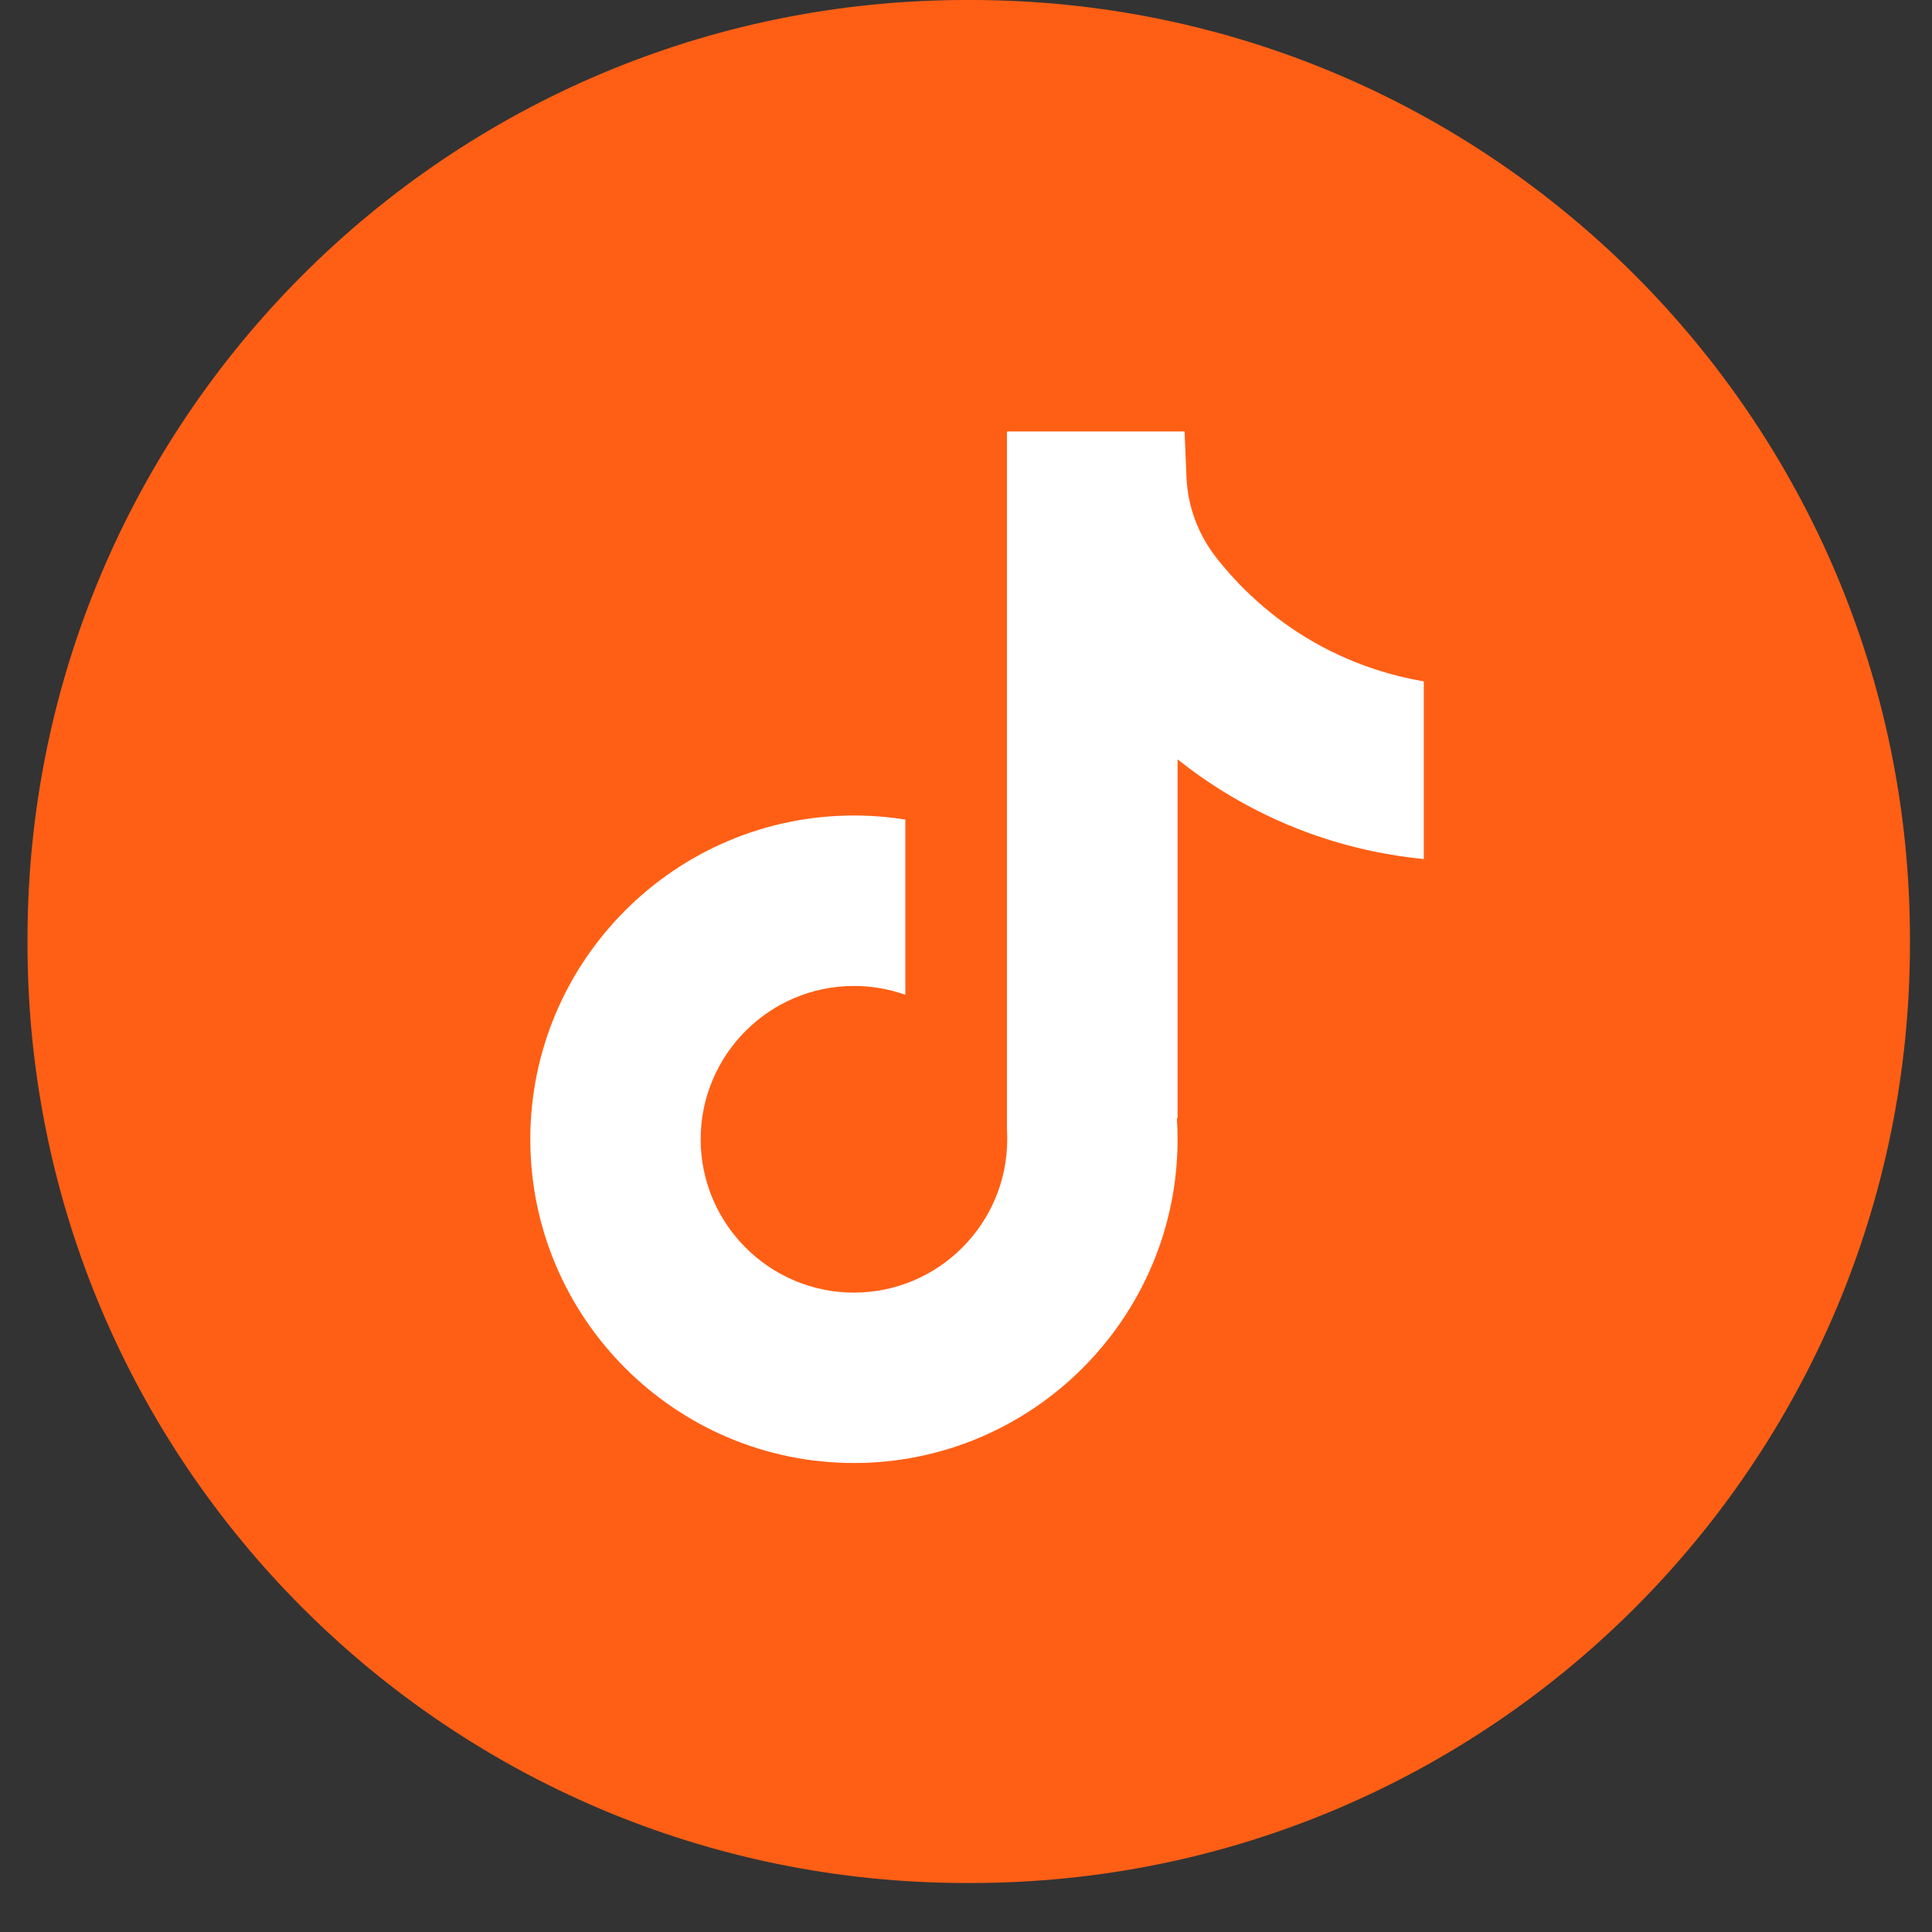
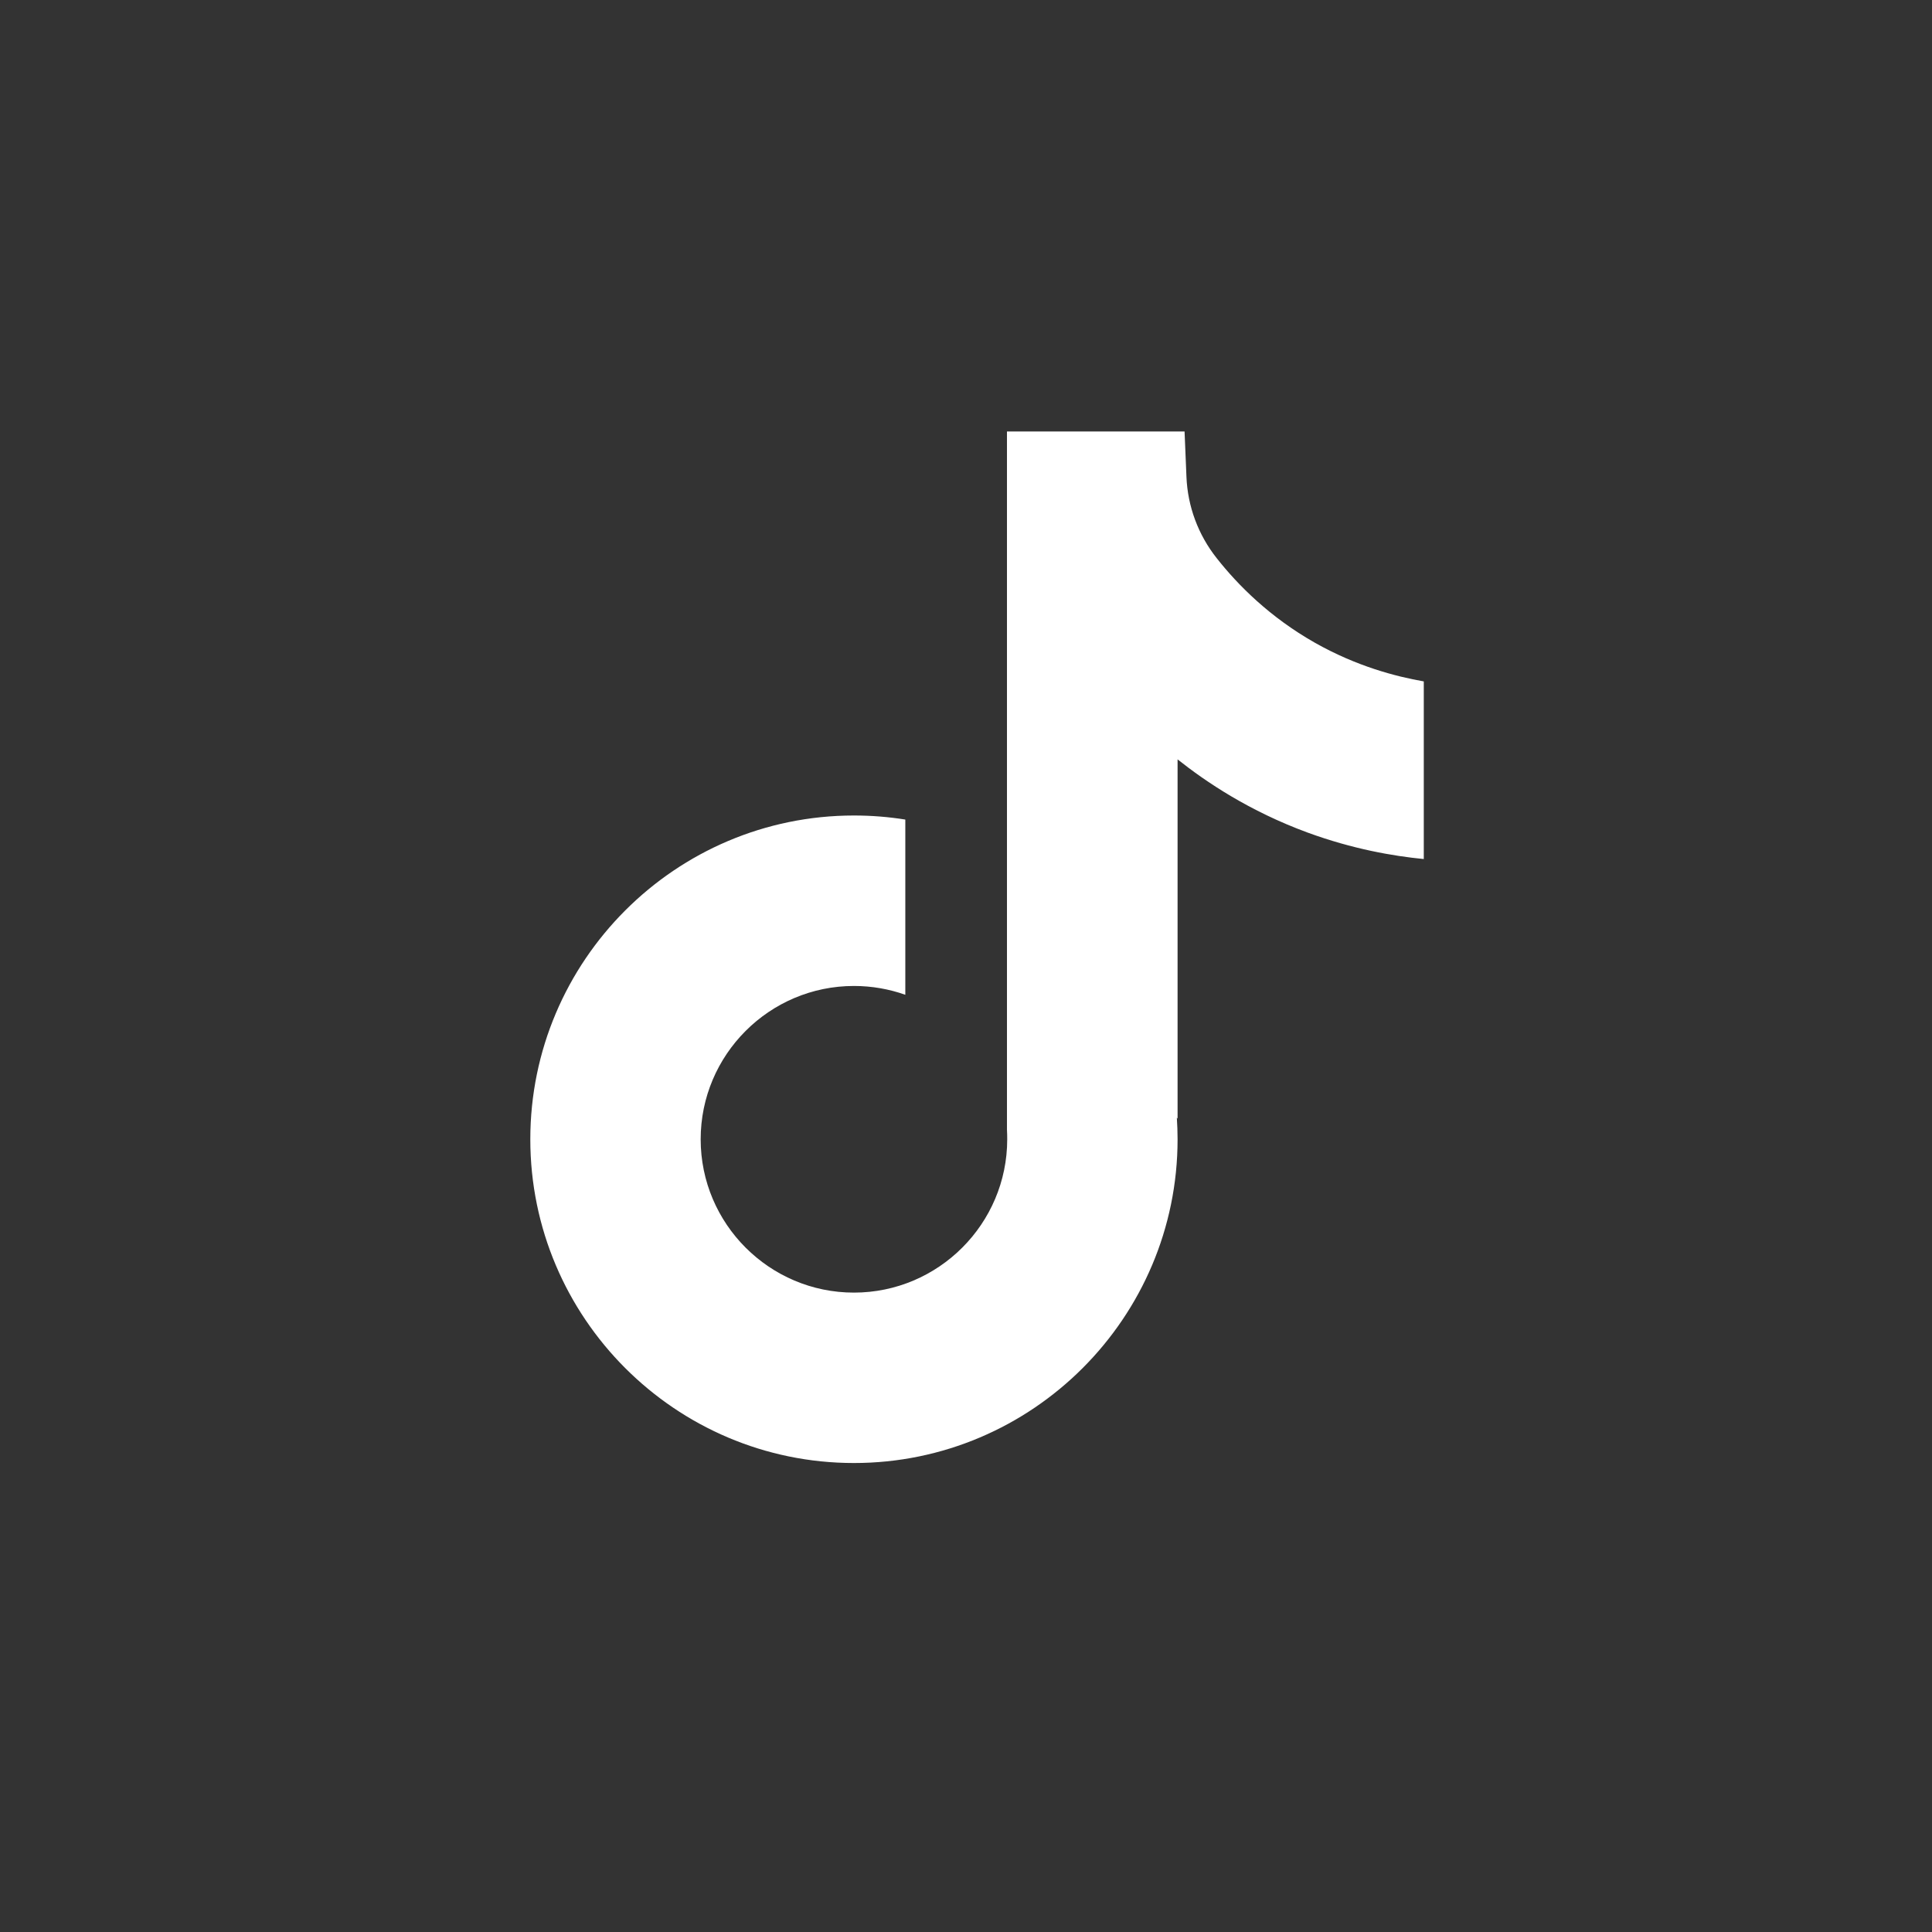
<svg xmlns="http://www.w3.org/2000/svg" width="39" height="39" viewBox="0 0 39 39" fill="none">
  <rect x="0" y="0" width="39" height="39" fill="#333333" stroke="none" />
-   <path d="M19.598 0H19.511C9.042 0 0.555 8.49 0.555 18.962V19.049C0.555 29.521 9.042 38.011 19.511 38.011H19.598C30.067 38.011 38.555 29.521 38.555 19.049V18.962C38.555 8.49 30.067 0 19.598 0Z" fill="#FF5F15" />
  <path d="M28.741 13.752V17.341C28.113 17.28 27.299 17.137 26.397 16.807C25.221 16.375 24.345 15.785 23.771 15.329V22.582L23.756 22.56C23.765 22.704 23.771 22.85 23.771 22.998C23.771 26.6 20.84 29.533 17.238 29.533C13.635 29.533 10.705 26.6 10.705 22.998C10.705 19.396 13.635 16.462 17.238 16.462C17.591 16.462 17.937 16.49 18.275 16.544V20.081C17.95 19.966 17.601 19.903 17.238 19.903C15.533 19.903 14.144 21.291 14.144 22.998C14.144 24.705 15.533 26.093 17.238 26.093C18.943 26.093 20.332 24.704 20.332 22.998C20.332 22.934 20.331 22.87 20.327 22.806V8.71H23.912C23.925 9.014 23.937 9.32 23.95 9.624C23.974 10.222 24.187 10.795 24.559 11.265C24.994 11.818 25.637 12.46 26.54 12.973C27.385 13.451 28.179 13.657 28.741 13.755V13.752Z" fill="white" />
</svg>